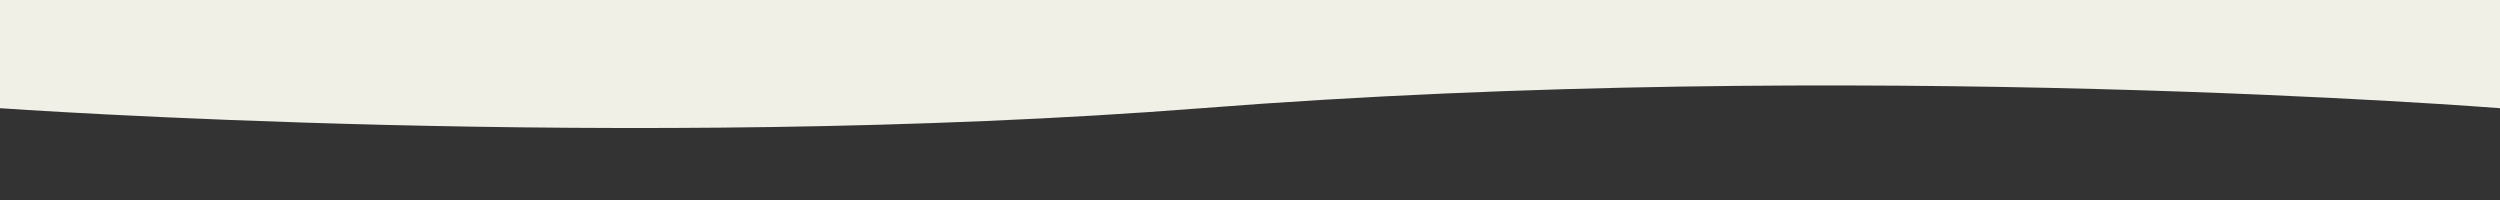
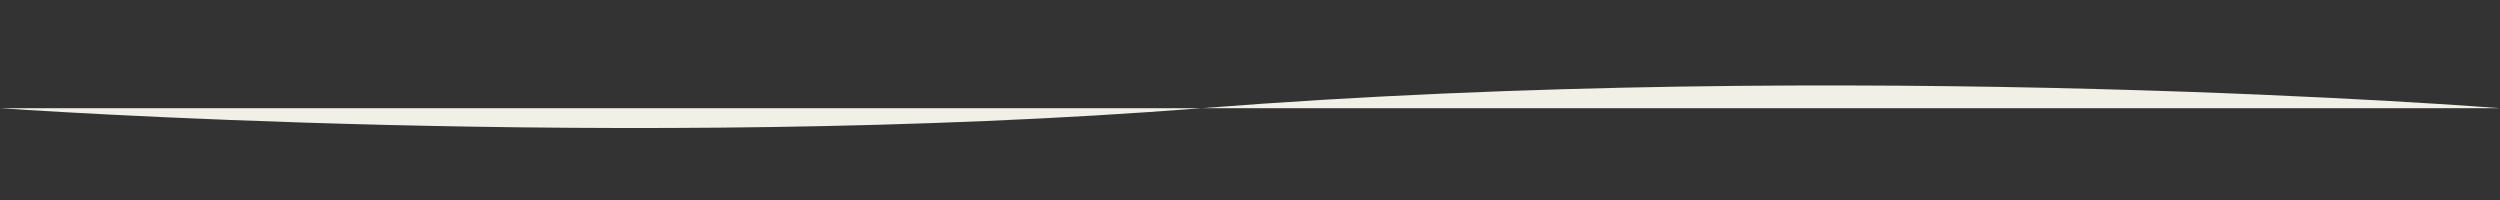
<svg xmlns="http://www.w3.org/2000/svg" id="_レイヤー_1" viewBox="0 0 1250 100">
  <rect x="0" y="0" width="1250" height="100" fill="#333333" stroke="none" />
  <defs>
    <style>.cls-1{fill:#f0f0e6;}</style>
  </defs>
-   <path class="cls-1" d="m0,54.1s315.1,22.3,600.8,0c326.7-25.6,649.2,0,649.2,0V0H0v54.1Z" />
+   <path class="cls-1" d="m0,54.1s315.1,22.3,600.8,0c326.7-25.6,649.2,0,649.2,0H0v54.1Z" />
</svg>